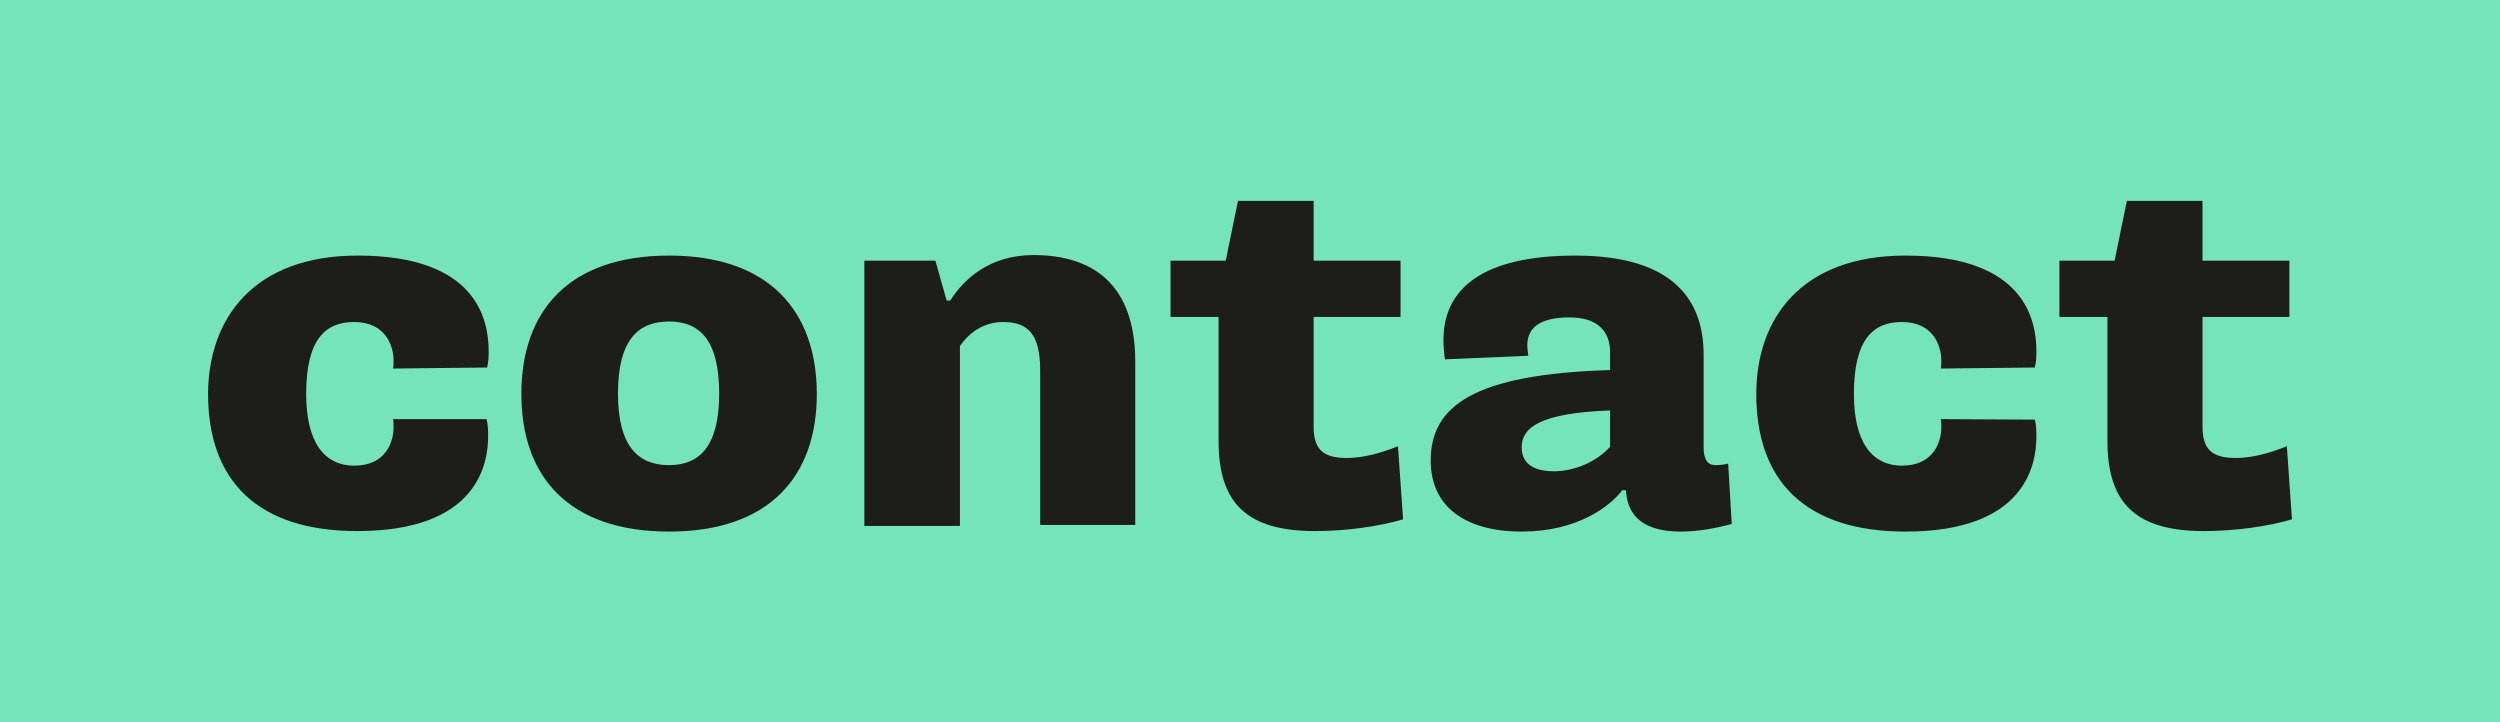
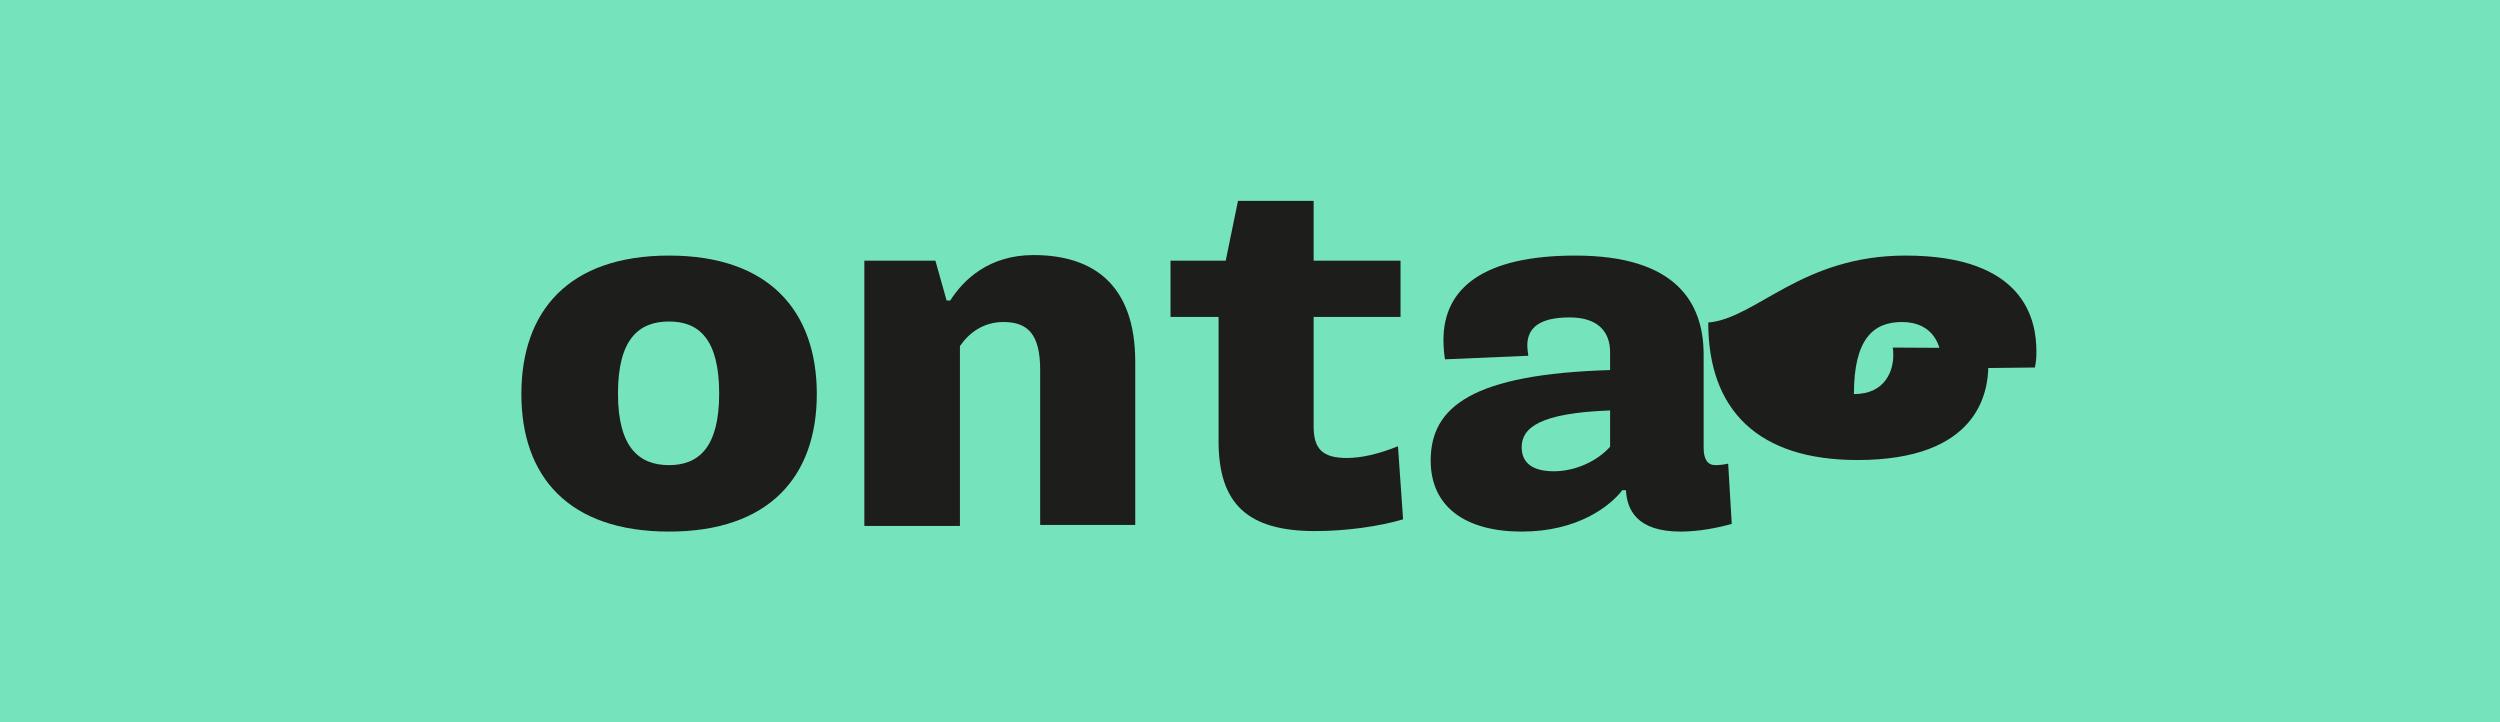
<svg xmlns="http://www.w3.org/2000/svg" version="1.1" id="Vrstva_1" x="0px" y="0px" viewBox="0 0 489.1 141.3" style="enable-background:new 0 0 489.1 141.3;" xml:space="preserve">
  <style type="text/css">
	.st0{fill:#75E4BC;}
	.st1{fill:#1D1D1B;}
</style>
  <rect y="0" class="st0" width="489.1" height="141.3" />
  <g>
-     <path class="st1" d="M70,50c23.4,0,25.6,12.7,25.6,18.7c0,1,0,1.9-0.3,3.2l-18.4,0.2c0.1-0.6,0.1-1.2,0.1-1.6   c0-2.6-1.4-7.5-7.7-7.5c-5.6,0-9.4,3.3-9.4,14.1c0,9.2,3.4,14,9.4,14c6.3,0,7.7-4.8,7.7-7.5c0-0.5,0-1.1-0.1-1.6L95.2,82   c0.3,1.3,0.3,2.4,0.3,3.3c0,5.6-2.2,18.6-25.6,18.6c-19.5,0-29.2-9.8-29.2-26.9C40.8,62.3,49.6,50,70,50z" />
    <path class="st1" d="M130.9,50c19.6,0,28.9,10.9,28.9,27.1c0,16.1-9.3,26.9-28.9,26.9c-19.7,0-28.9-10.8-28.9-26.9   C102,60.9,111.2,50,130.9,50z M140.7,77c0-10.7-4-14.1-9.8-14.1c-5.9,0-10,3.4-10,14.1c0,10.5,4.1,14,10,14   C136.7,91,140.7,87.5,140.7,77z" />
    <path class="st1" d="M169.1,51h13.9l2.2,7.8h0.7c2.6-4.1,7.6-8.9,16.3-8.9c11.7,0,19.9,5.8,19.9,20.9v31.9h-18.6V72.4   c0-7-2.4-9.4-7.2-9.4c-3.9,0-6.7,2.1-8.5,4.7v35.2h-18.7V51z" />
    <path class="st1" d="M238.3,62h-9.3V51h10.8l2.4-11.7H257V51h17v11h-17v21.4c0,4.3,1.6,6.2,6.5,6.2c2.9,0,6.3-0.8,10-2.3l1,14.3   c-4.7,1.4-11.2,2.3-17.2,2.3c-13.2,0-18.9-5.3-18.9-17.6V62z" />
    <path class="st1" d="M282.7,70.3c-0.2-1.2-0.3-2.5-0.3-3.8c0-10.2,7.9-16.5,25.8-16.5c19.7,0,25.1,9.2,25.1,19.4v18.2   c0,2.3,0.8,3.4,2.3,3.4c0.8,0,1.7-0.1,2.5-0.3l0.7,11.8c-2.9,0.8-6.5,1.5-10,1.5c-8.7,0-10.5-4.4-10.7-8.1h-0.7   c-2.5,3.2-8.8,8.1-19.7,8.1c-10.8,0-17.8-4.7-17.8-13.9c0-10.6,8.3-16.9,35.1-17.7v-3.5c0-4.1-2.5-6.8-7.9-6.8   c-5.7,0-8.3,1.9-8.3,5.5c0,0.5,0.1,1.3,0.2,2L282.7,70.3z M304,92.2c4.1,0,8.4-1.9,11-4.8v-7.1c-13.8,0.5-17.3,3.4-17.3,7.2   C297.7,90.6,299.9,92.2,304,92.2z" />
-     <path class="st1" d="M372.8,50c23.4,0,25.6,12.7,25.6,18.7c0,1,0,1.9-0.3,3.2l-18.4,0.2c0.1-0.6,0.1-1.2,0.1-1.6   c0-2.6-1.4-7.5-7.7-7.5c-5.6,0-9.4,3.3-9.4,14.1c0,9.2,3.4,14,9.4,14c6.3,0,7.7-4.8,7.7-7.5c0-0.5,0-1.1-0.1-1.6l18.4,0.1   c0.3,1.3,0.3,2.4,0.3,3.3c0,5.6-2.2,18.6-25.6,18.6c-19.5,0-29.2-9.8-29.2-26.9C343.6,62.3,352.4,50,372.8,50z" />
-     <path class="st1" d="M412.2,62h-9.3V51h10.8l2.4-11.7h14.8V51h17v11h-17v21.4c0,4.3,1.6,6.2,6.5,6.2c2.9,0,6.3-0.8,10-2.3l1,14.3   c-4.7,1.4-11.2,2.3-17.2,2.3c-13.2,0-18.9-5.3-18.9-17.6V62z" />
+     <path class="st1" d="M372.8,50c23.4,0,25.6,12.7,25.6,18.7c0,1,0,1.9-0.3,3.2l-18.4,0.2c0.1-0.6,0.1-1.2,0.1-1.6   c0-2.6-1.4-7.5-7.7-7.5c-5.6,0-9.4,3.3-9.4,14.1c6.3,0,7.7-4.8,7.7-7.5c0-0.5,0-1.1-0.1-1.6l18.4,0.1   c0.3,1.3,0.3,2.4,0.3,3.3c0,5.6-2.2,18.6-25.6,18.6c-19.5,0-29.2-9.8-29.2-26.9C343.6,62.3,352.4,50,372.8,50z" />
  </g>
</svg>